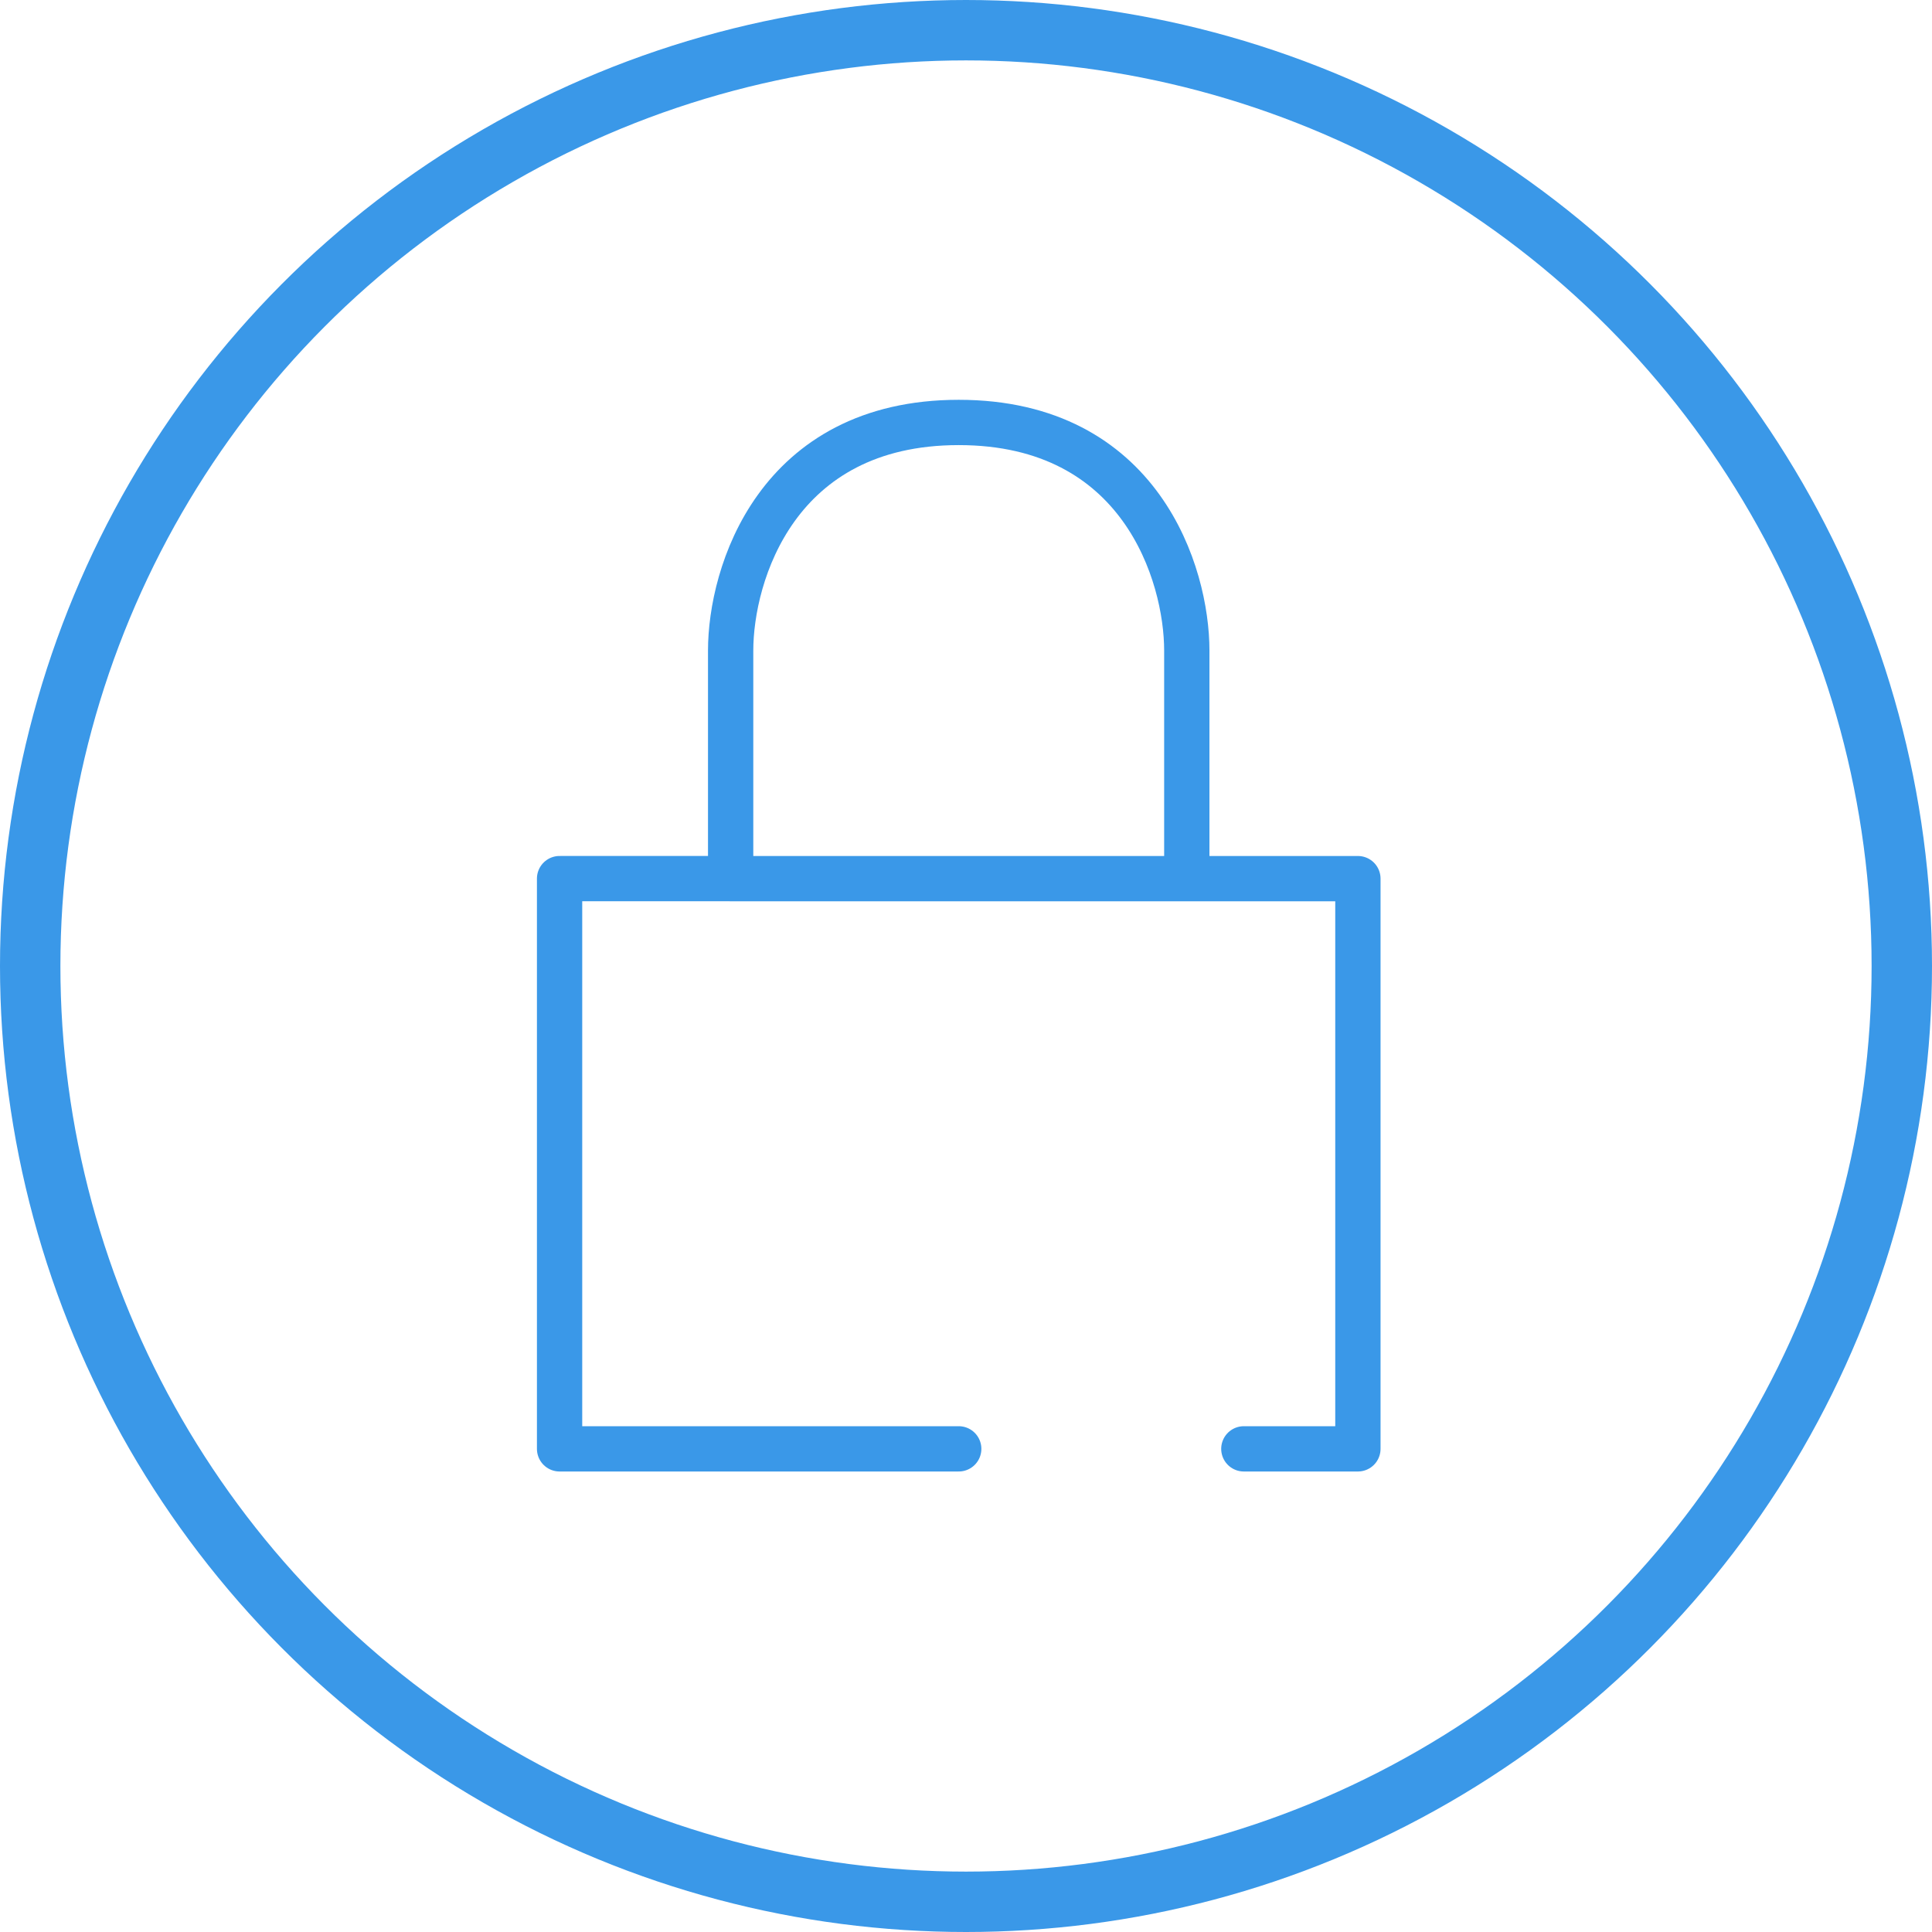
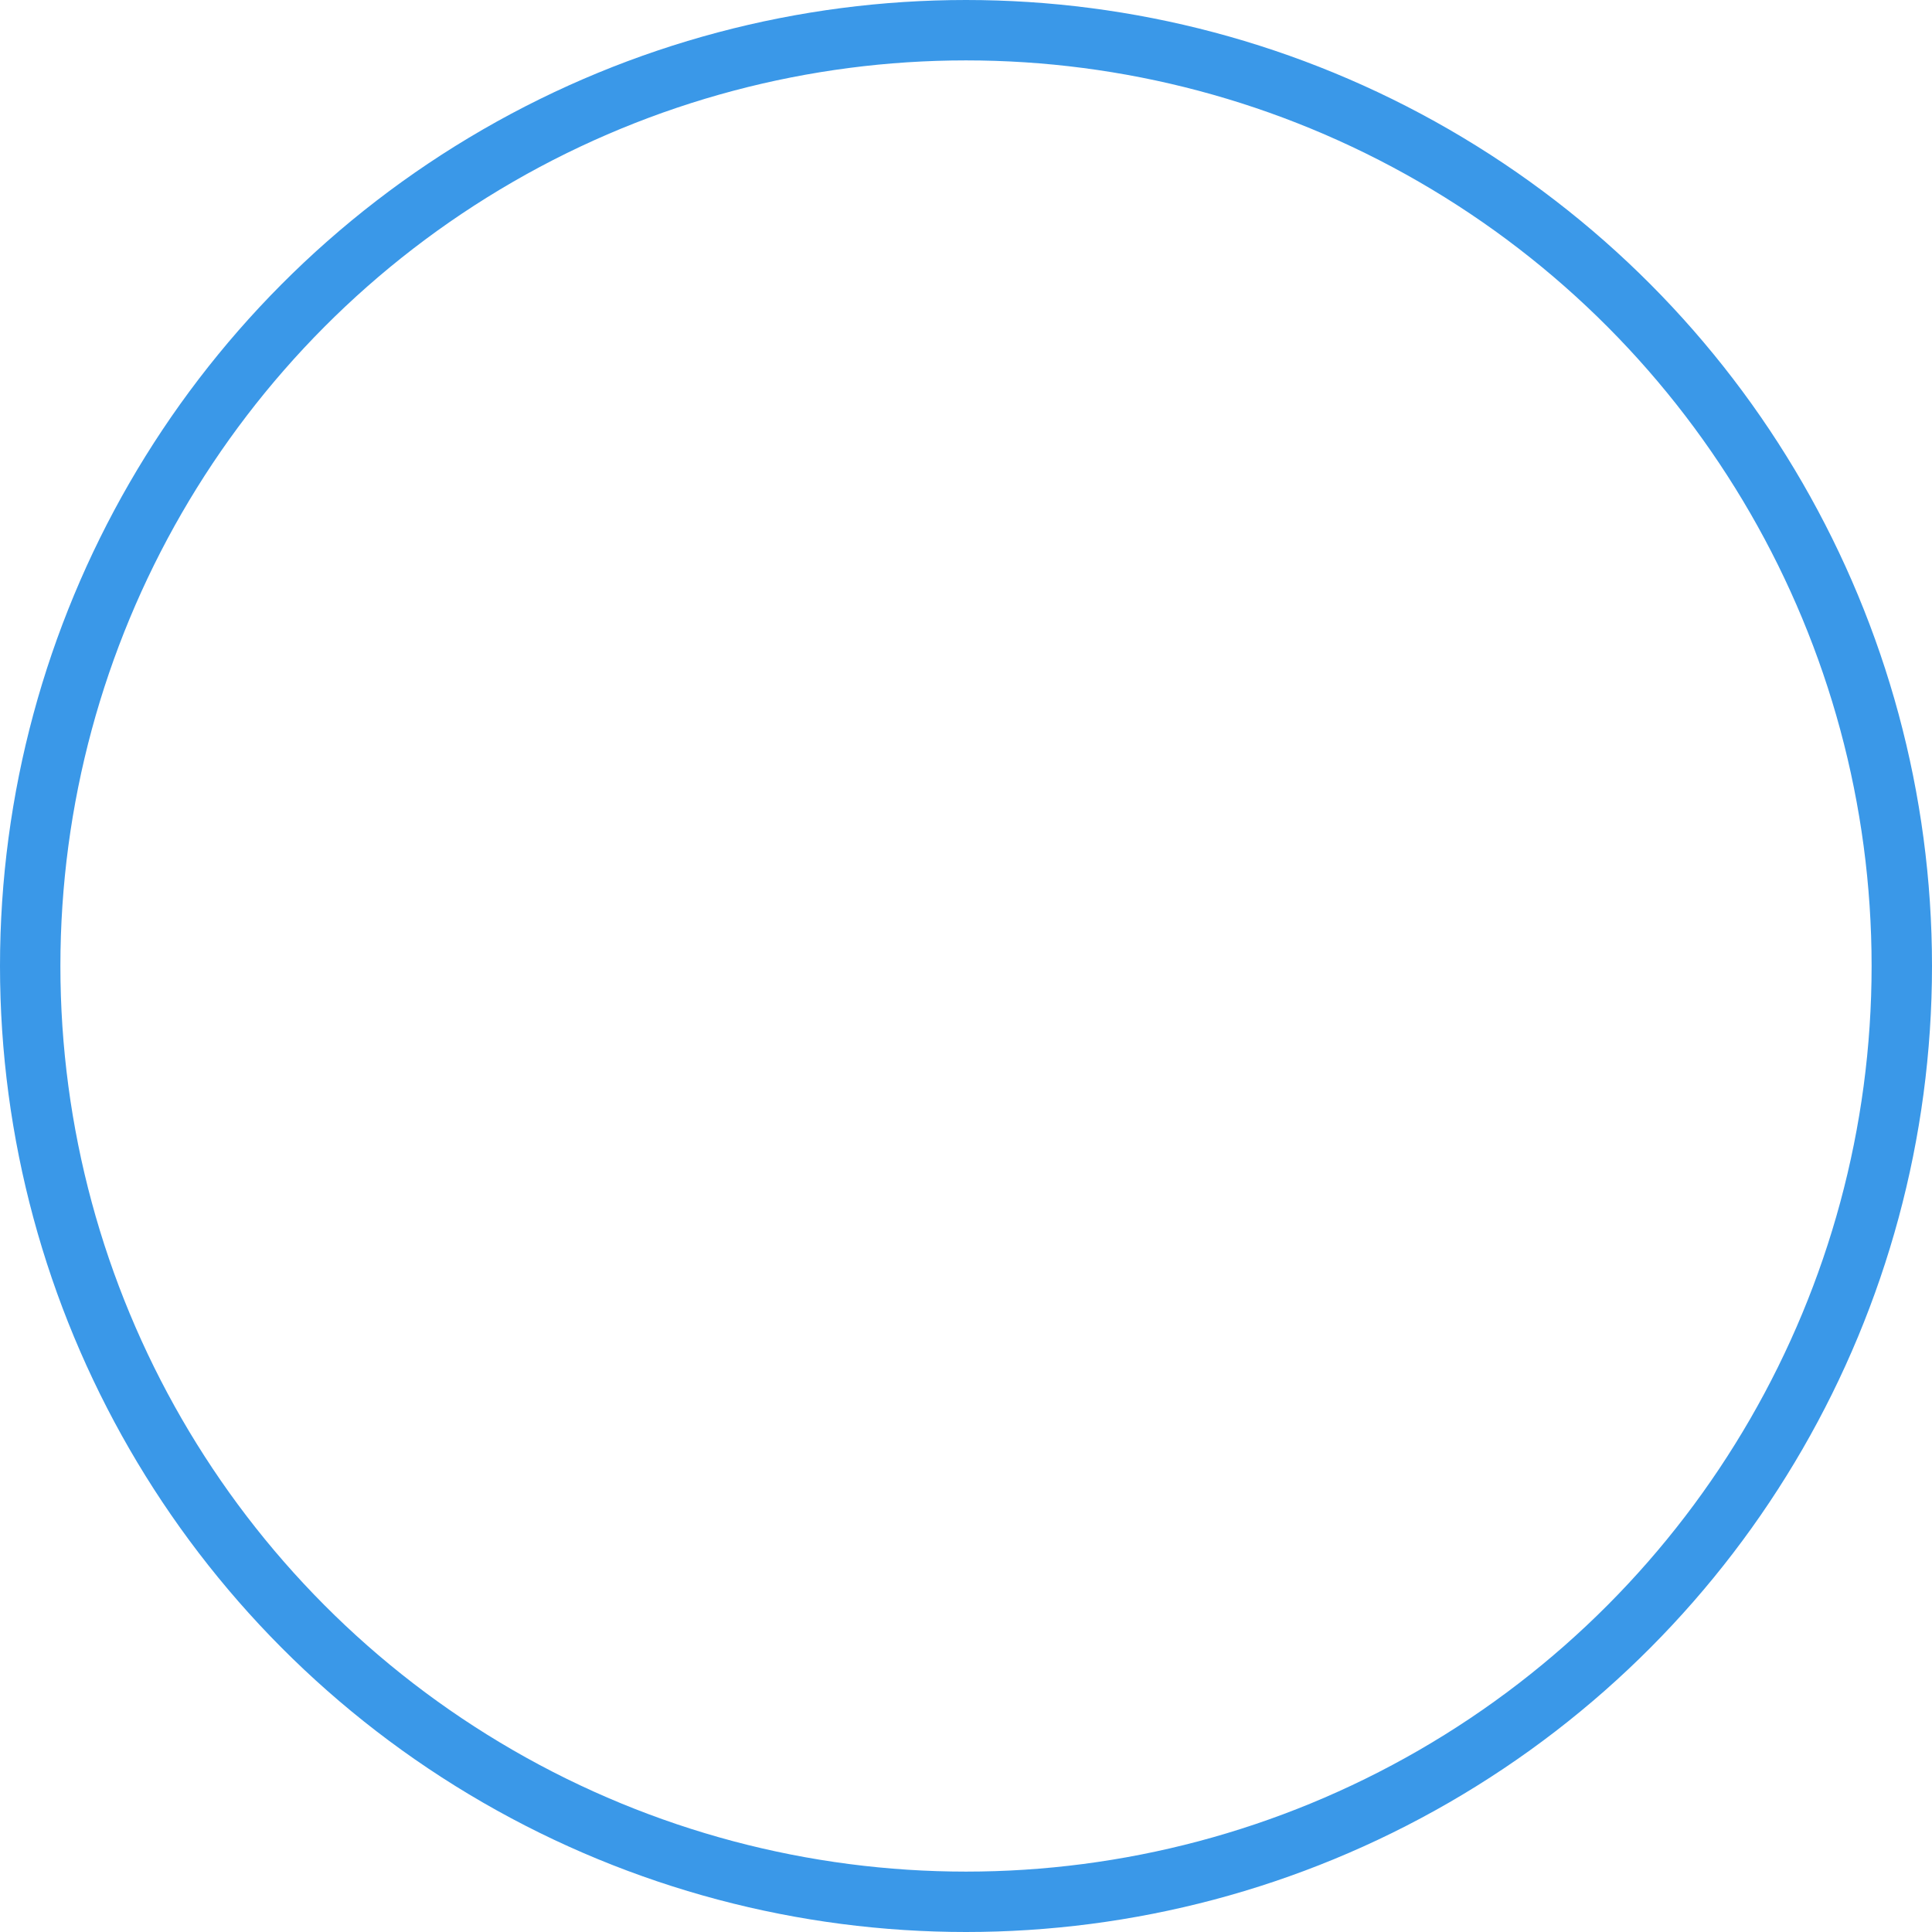
<svg xmlns="http://www.w3.org/2000/svg" width="63.98" height="63.98" viewBox="0 0 63.98 63.98">
  <defs>
    <style>.a,.b{fill:none;stroke:#3a98e8;}.a{stroke-width:2px;}.b{stroke-linecap:round;stroke-linejoin:round;stroke-width:1.5px;}</style>
  </defs>
  <g transform="translate(1 -0.02)">
    <circle class="a" cx="30.99" cy="30.99" r="30.99" transform="translate(0 1.02)" />
-     <path class="b" d="M10.665,18.107V10.553C10.665,8.036,12.176,3,18.218,3s7.553,5.036,7.553,7.553v7.553m-15.107,0H5V36.99H18.218M10.665,18.107H25.772m0,0h5.665V36.99H27.66" transform="translate(12.531 11.01)" />
  </g>
</svg>